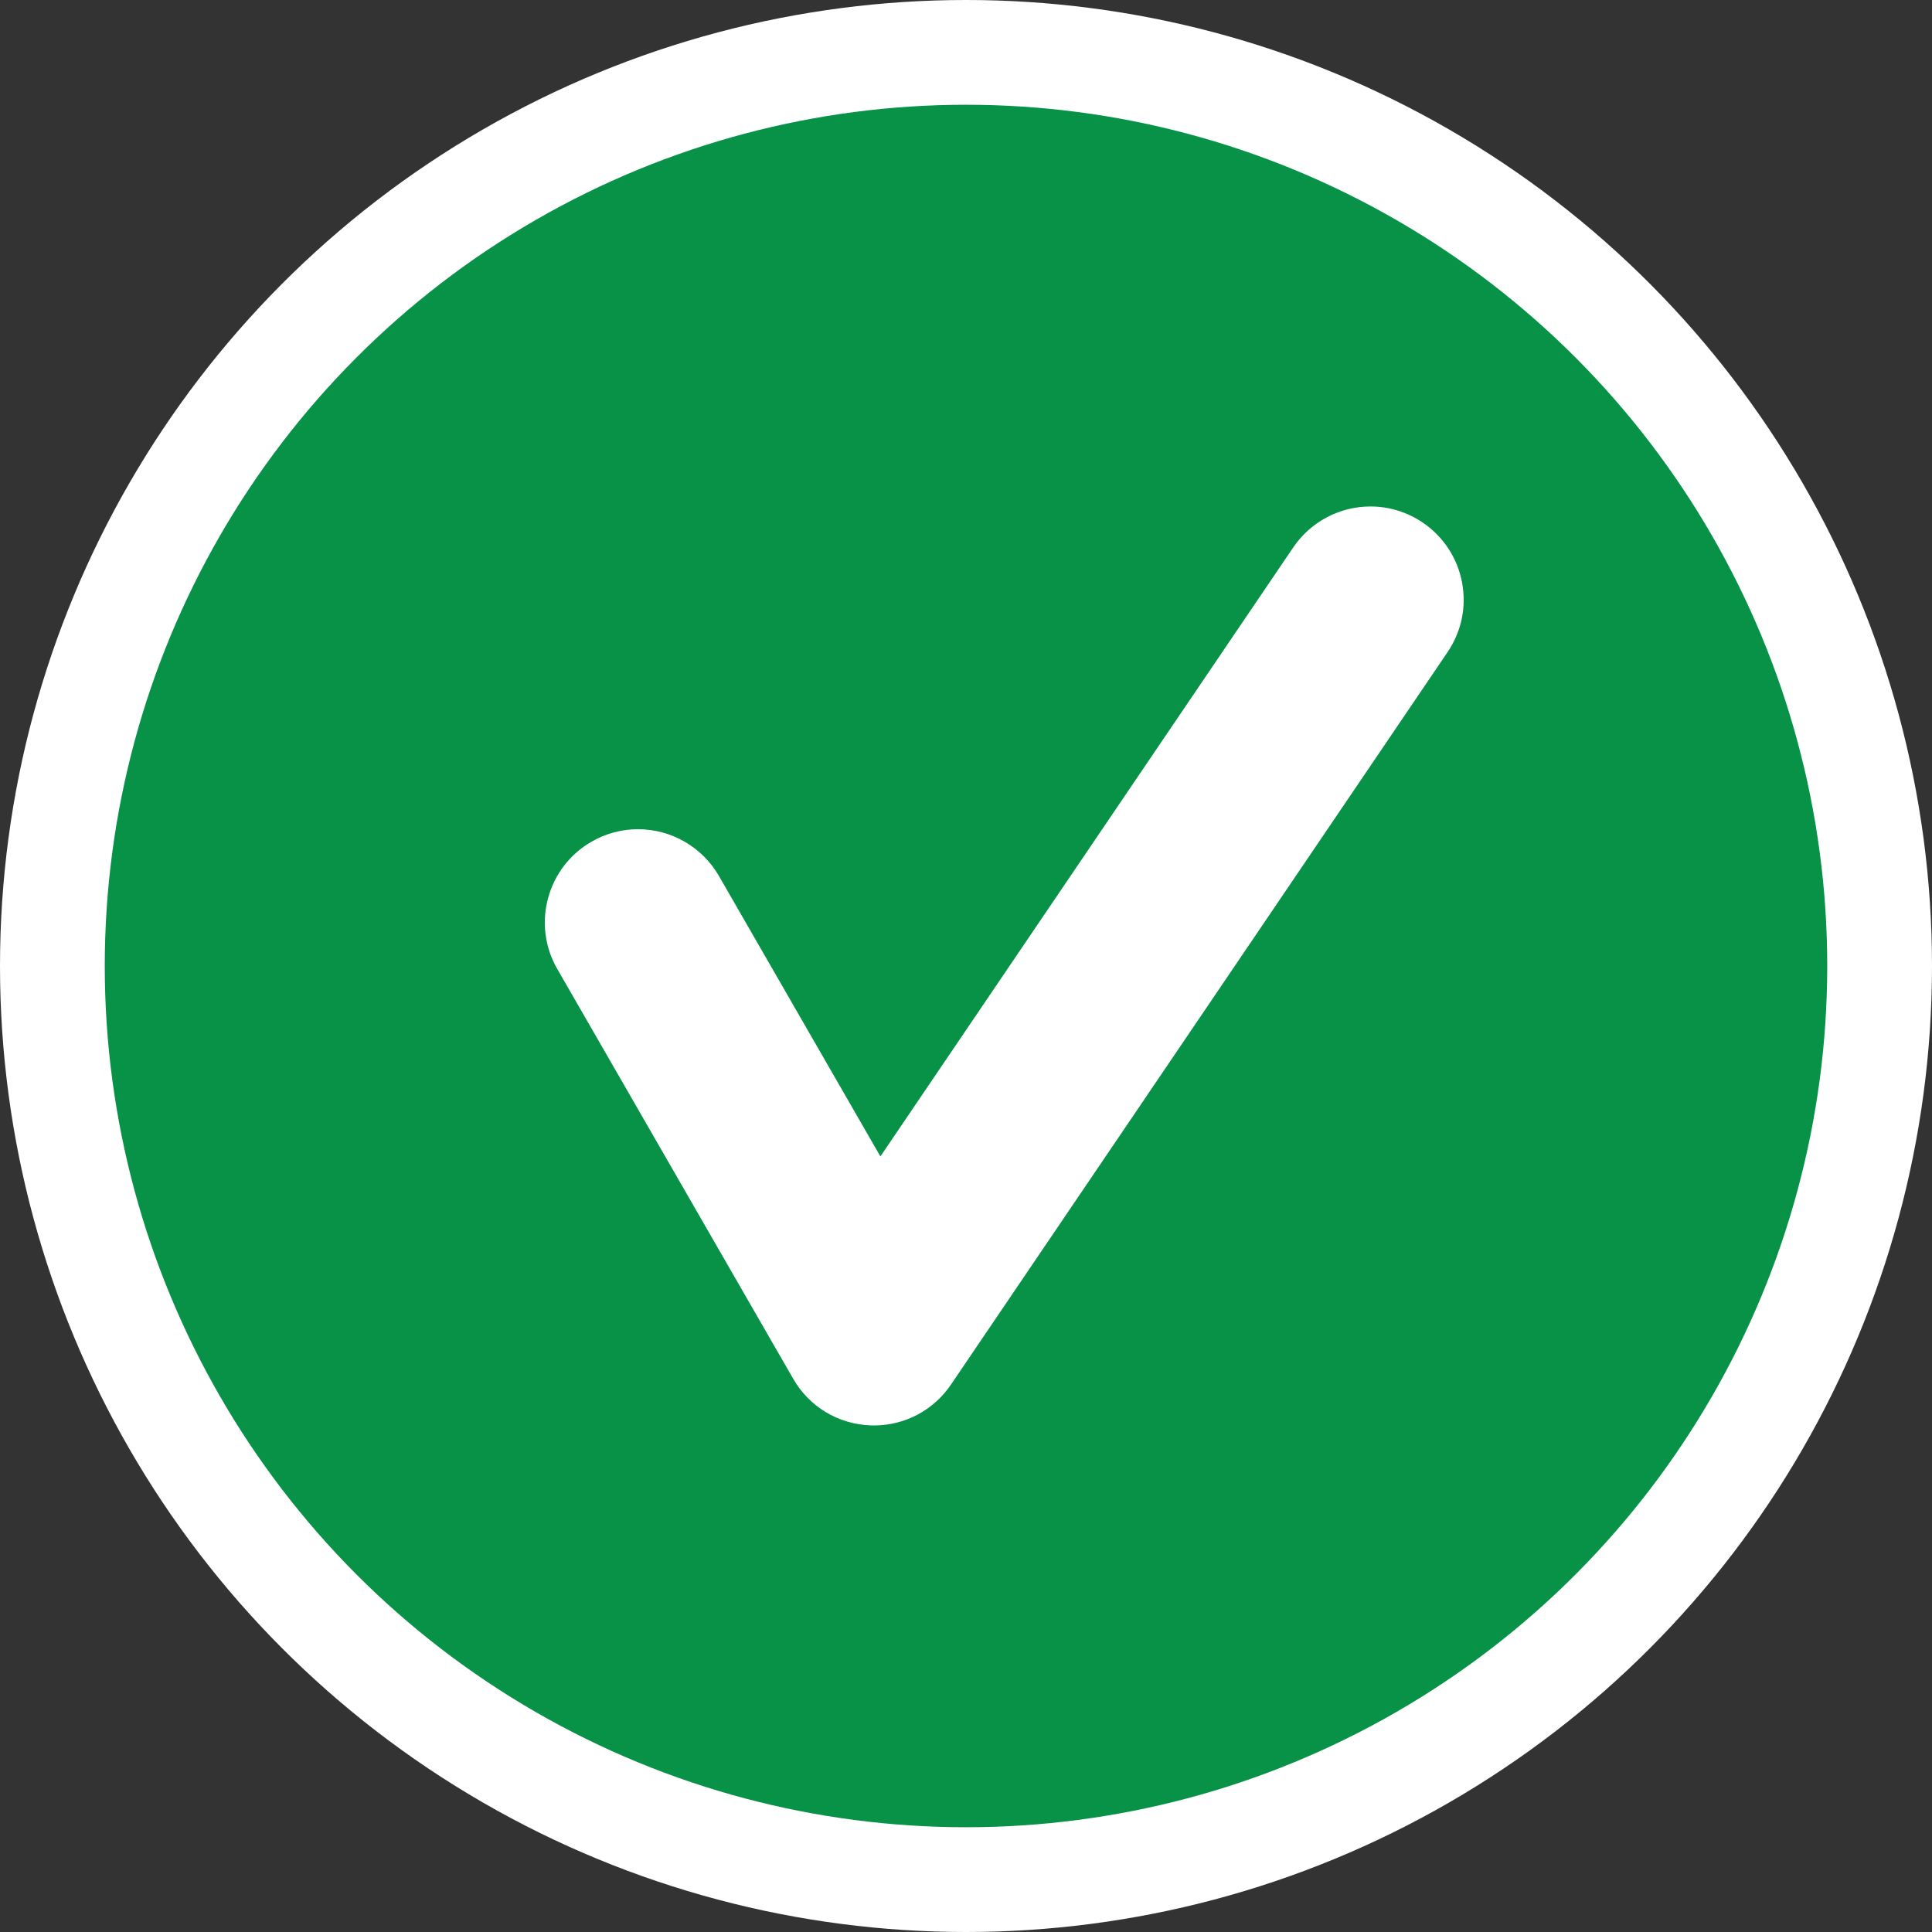
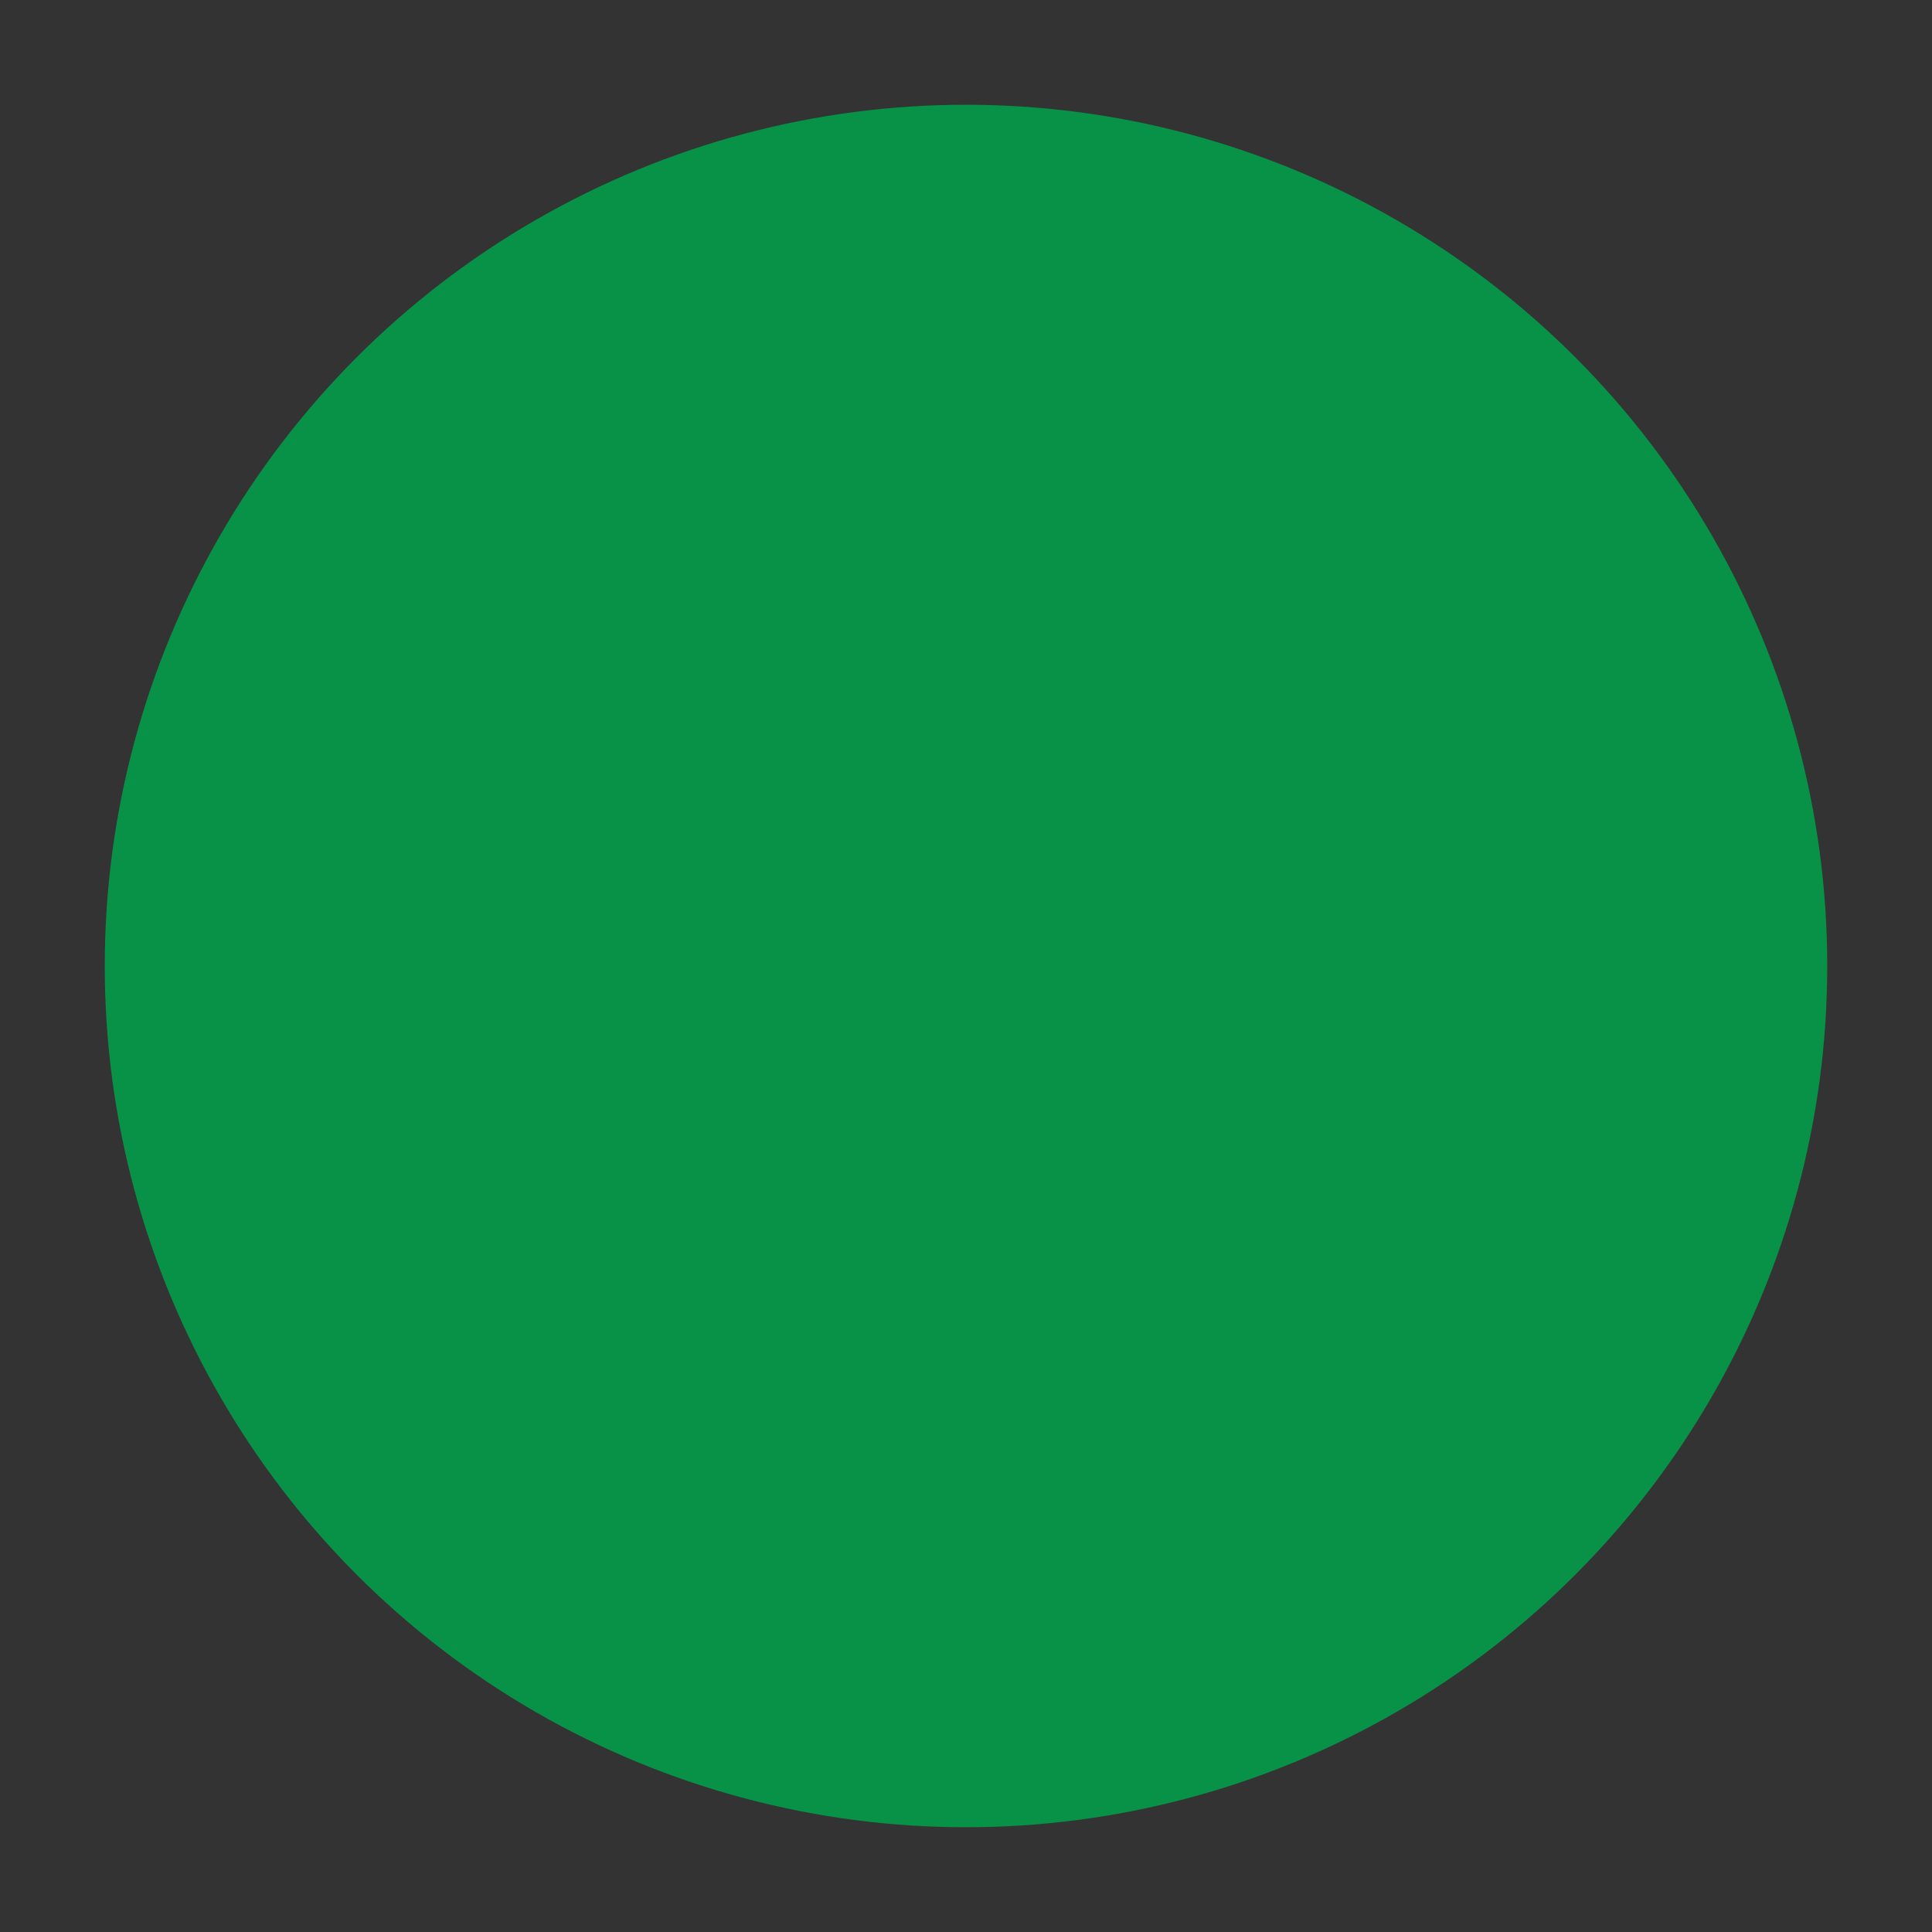
<svg xmlns="http://www.w3.org/2000/svg" version="1.1" id="Layer_1" x="0px" y="0px" viewBox="0 0 283.46 283.46" style="enable-background:new 0 0 283.46 283.46;" xml:space="preserve">
  <rect x="0" y="0" width="283.46" height="283.46" fill="#333333" stroke="none" />
  <style type="text/css">
	.st0{fill:#FFFFFF;}
	.st1{fill:#079247;}
</style>
  <g>
-     <circle class="st0" cx="141.73" cy="141.73" r="141.73" />
    <circle class="st1" cx="141.73" cy="141.73" r="126.36" />
-     <path class="st0" d="M128.23,209.14c-0.17,0-0.34,0-0.52-0.01c-4.73-0.18-8.98-2.73-11.34-6.85l-34.6-60.1   c-1.83-3.17-2.31-6.86-1.36-10.39c0.95-3.53,3.22-6.48,6.38-8.3c2.07-1.2,4.43-1.83,6.82-1.83c4.89,0,9.43,2.63,11.87,6.86   l23.69,41.15l60.57-89.35c2.55-3.76,6.79-6.01,11.33-6.01c2.74,0,5.39,0.82,7.67,2.36c3.02,2.05,5.07,5.16,5.76,8.74   c0.69,3.59-0.06,7.23-2.11,10.26l-72.85,107.45C137,206.9,132.77,209.14,128.23,209.14z" />
  </g>
</svg>